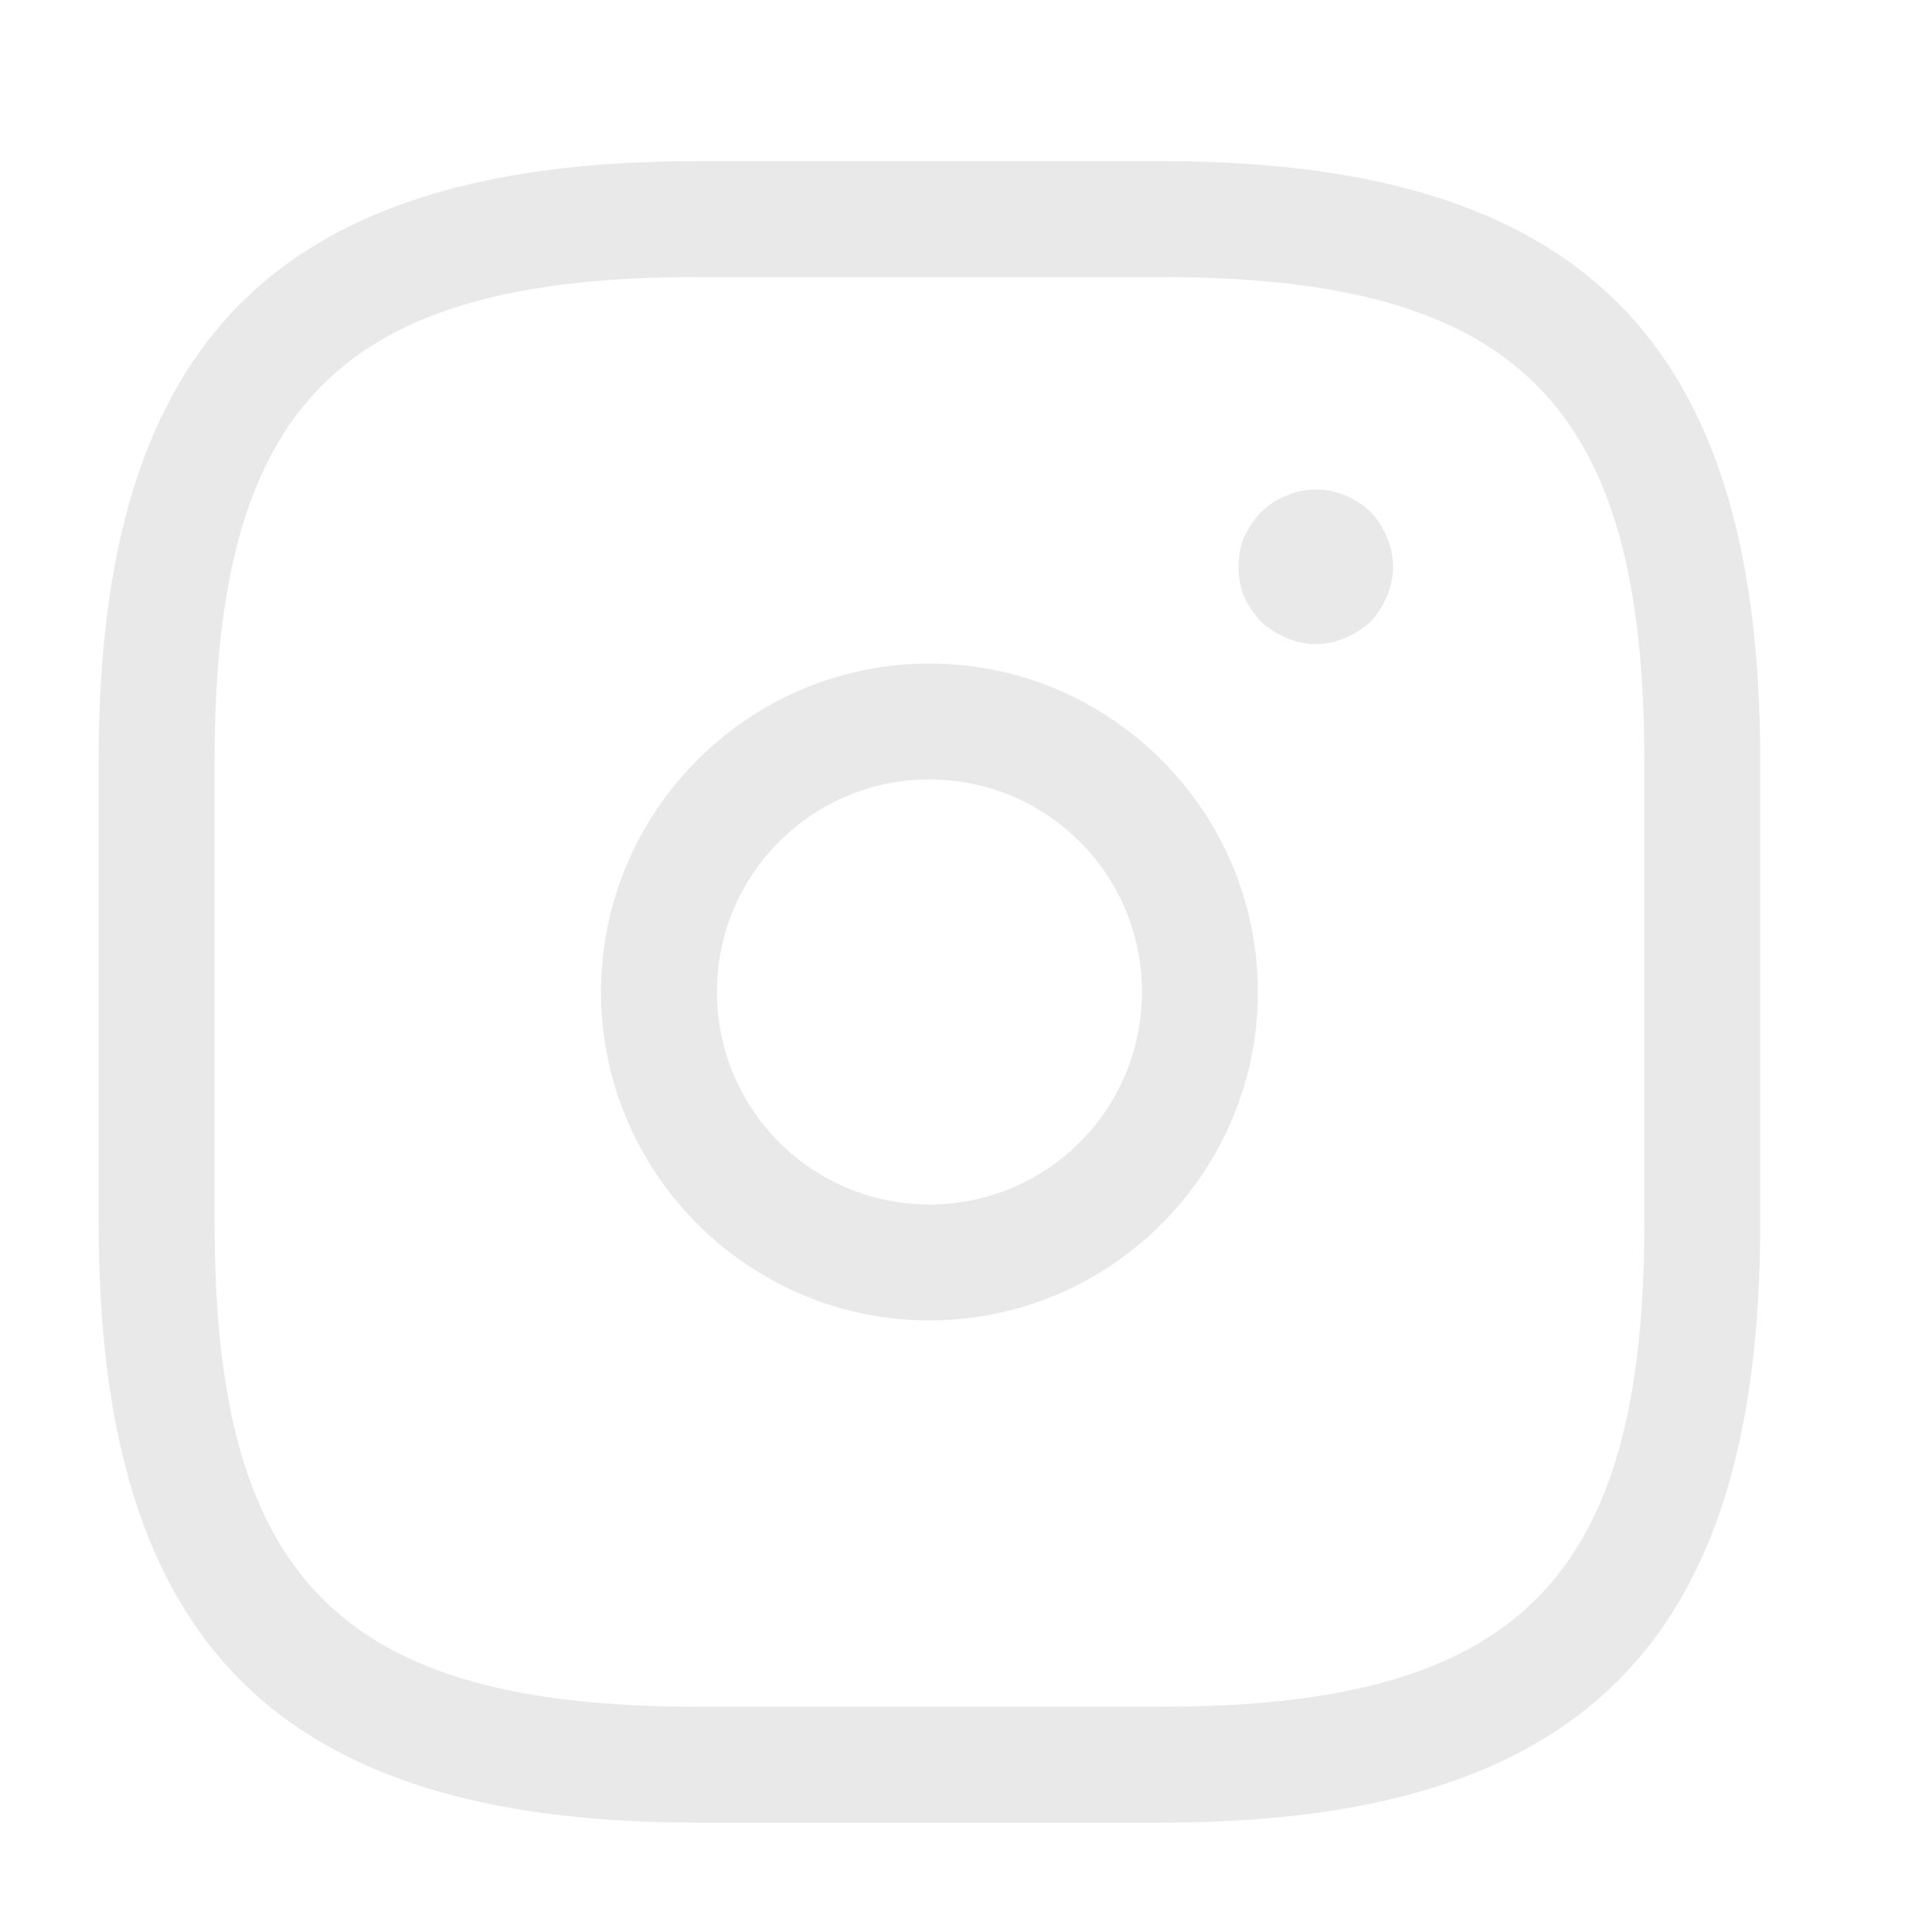
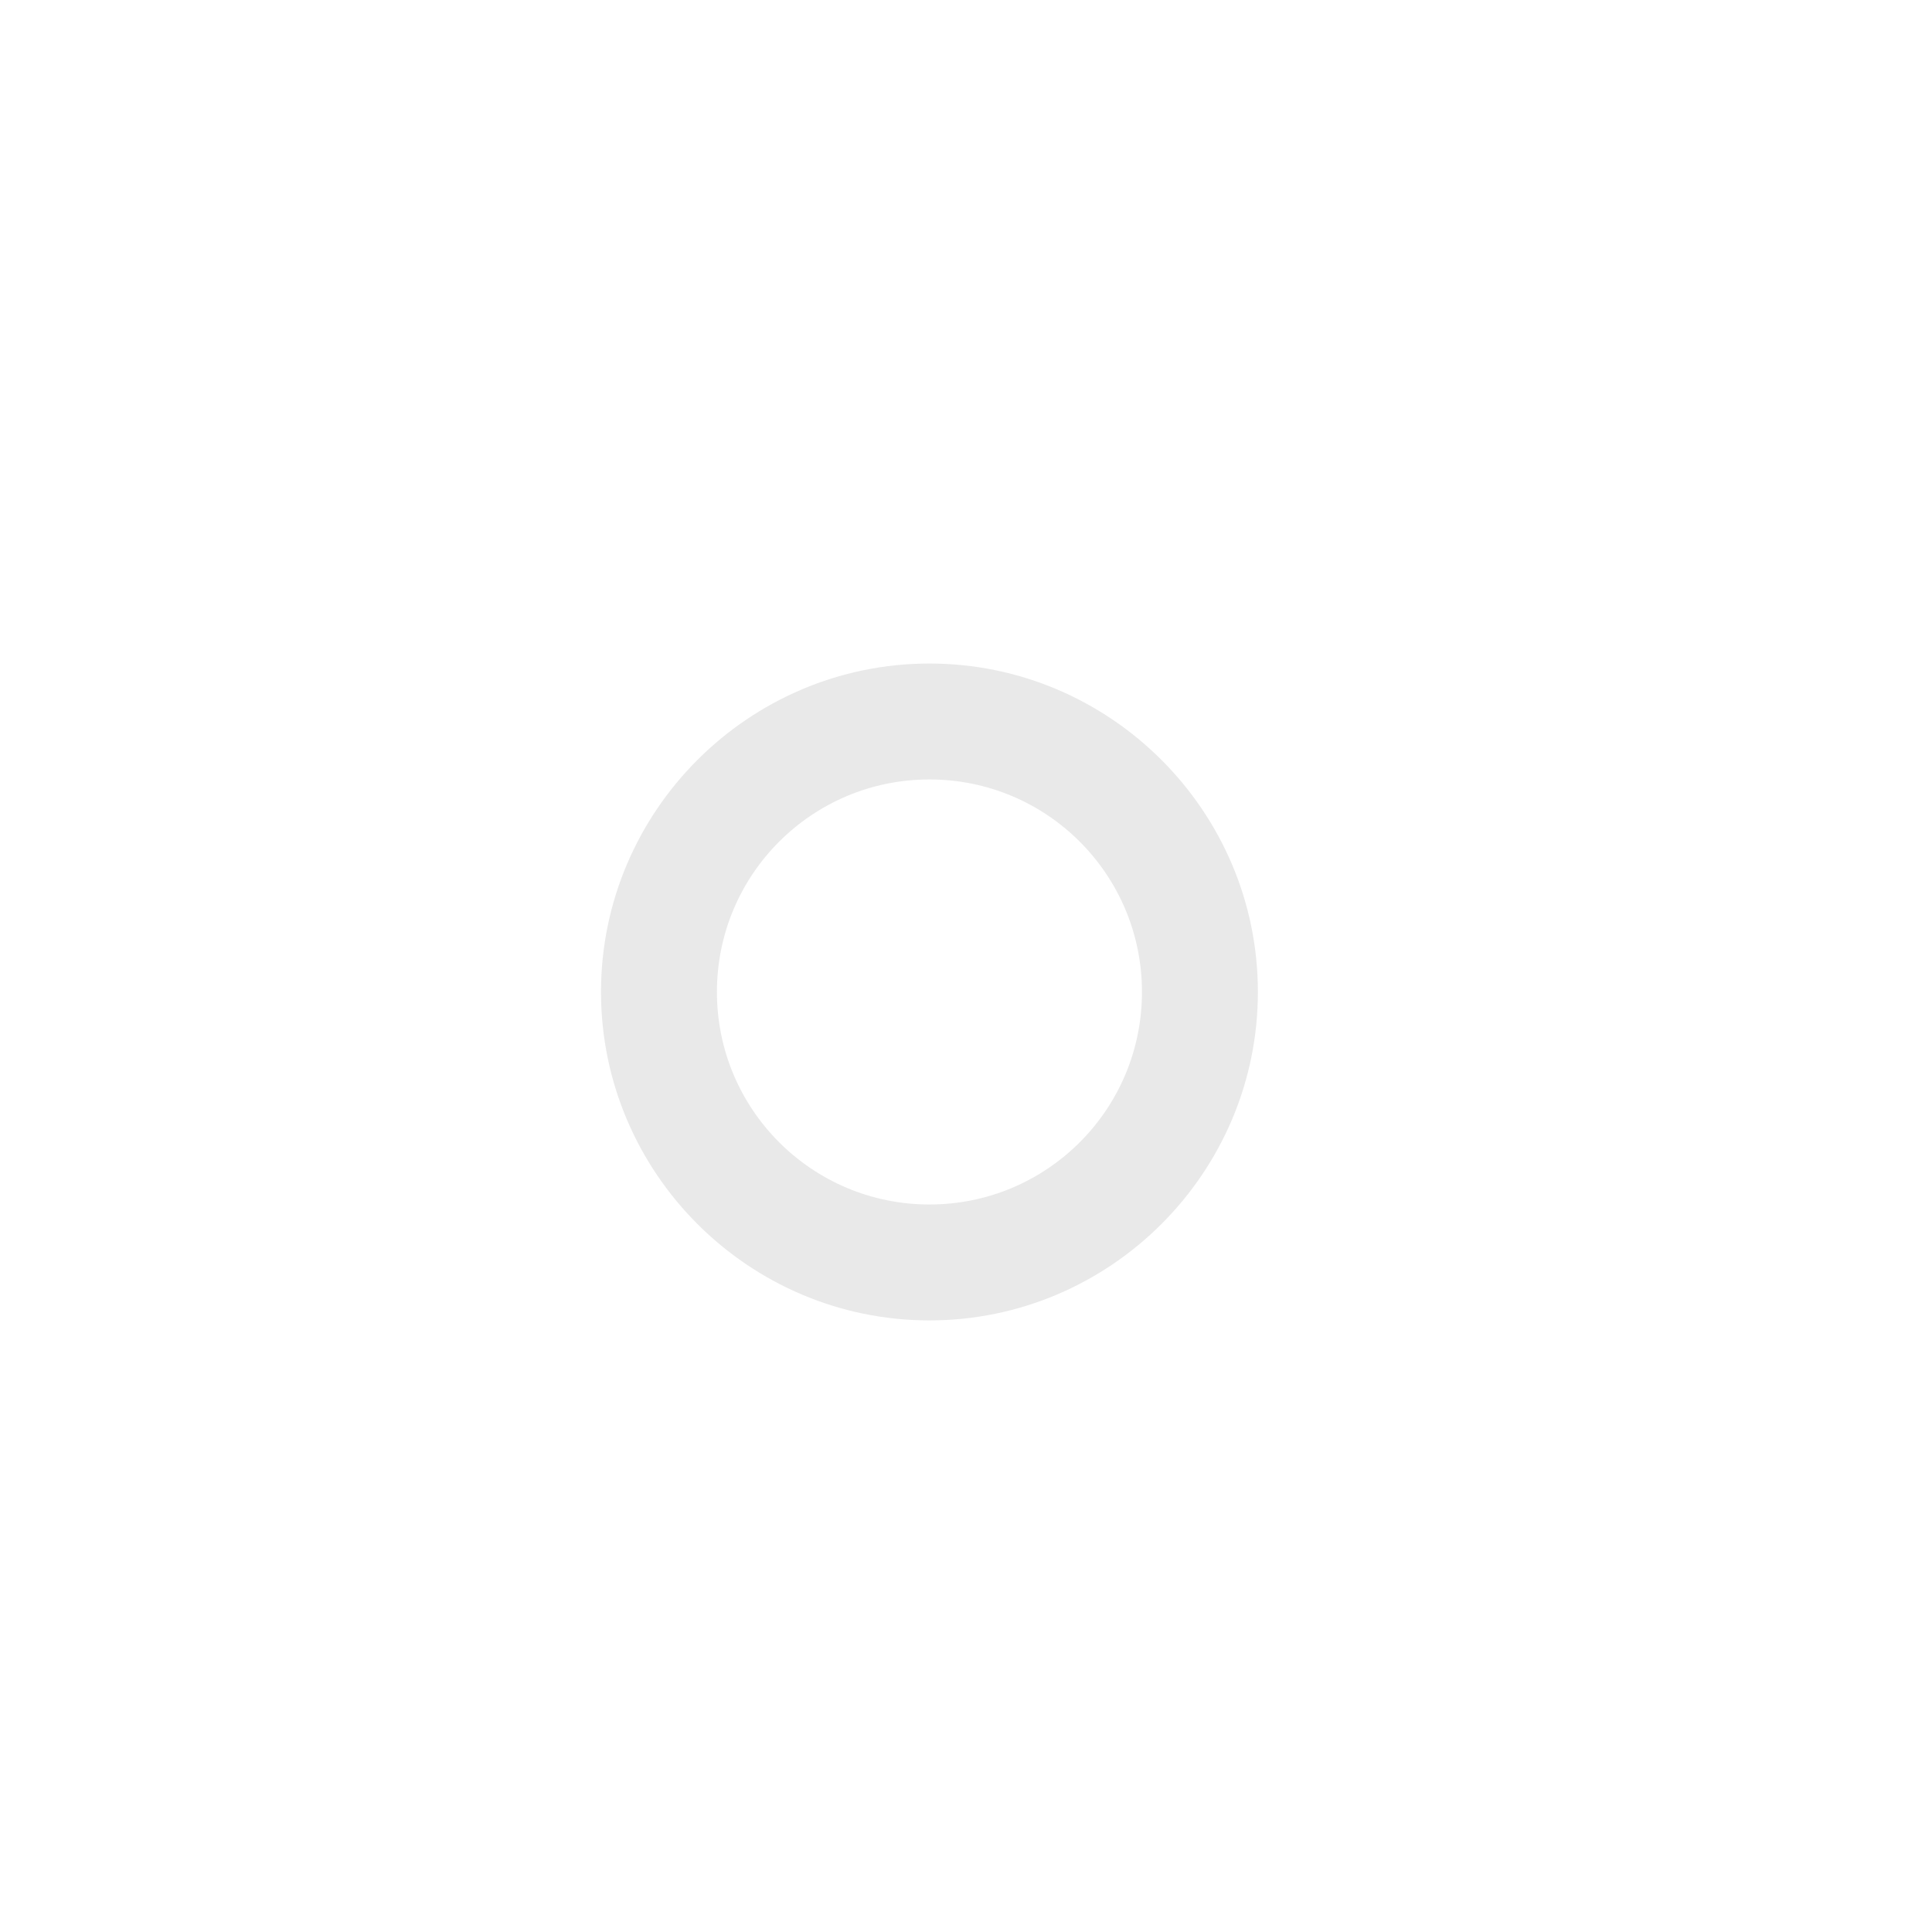
<svg xmlns="http://www.w3.org/2000/svg" width="25" height="25" viewBox="0 0 25 25" fill="none">
-   <path d="M15.027 23.585H9.027C3.597 23.585 1.277 21.265 1.277 15.835V9.835C1.277 4.405 3.597 2.085 9.027 2.085H15.027C20.457 2.085 22.777 4.405 22.777 9.835V15.835C22.777 21.265 20.457 23.585 15.027 23.585ZM9.027 3.585C4.417 3.585 2.777 5.225 2.777 9.835V15.835C2.777 20.445 4.417 22.085 9.027 22.085H15.027C19.637 22.085 21.277 20.445 21.277 15.835V9.835C21.277 5.225 19.637 3.585 15.027 3.585H9.027Z" fill="#E9E9E9" />
  <path d="M12.027 17.086C9.687 17.086 7.777 15.176 7.777 12.836C7.777 10.496 9.687 8.586 12.027 8.586C14.367 8.586 16.277 10.496 16.277 12.836C16.277 15.176 14.367 17.086 12.027 17.086ZM12.027 10.086C10.507 10.086 9.277 11.316 9.277 12.836C9.277 14.356 10.507 15.586 12.027 15.586C13.547 15.586 14.777 14.356 14.777 12.836C14.777 11.316 13.547 10.086 12.027 10.086Z" fill="#E9E9E9" />
-   <path d="M17.027 8.335C16.897 8.335 16.767 8.305 16.647 8.255C16.527 8.205 16.417 8.135 16.317 8.045C16.227 7.945 16.147 7.835 16.097 7.715C16.047 7.595 16.027 7.465 16.027 7.335C16.027 7.205 16.047 7.075 16.097 6.955C16.157 6.825 16.227 6.725 16.317 6.625C16.367 6.585 16.417 6.535 16.467 6.505C16.527 6.465 16.587 6.435 16.647 6.415C16.707 6.385 16.767 6.365 16.837 6.355C17.157 6.285 17.497 6.395 17.737 6.625C17.827 6.725 17.897 6.825 17.947 6.955C17.997 7.075 18.027 7.205 18.027 7.335C18.027 7.465 17.997 7.595 17.947 7.715C17.897 7.835 17.827 7.945 17.737 8.045C17.637 8.135 17.527 8.205 17.407 8.255C17.287 8.305 17.157 8.335 17.027 8.335Z" fill="#E9E9E9" />
</svg>